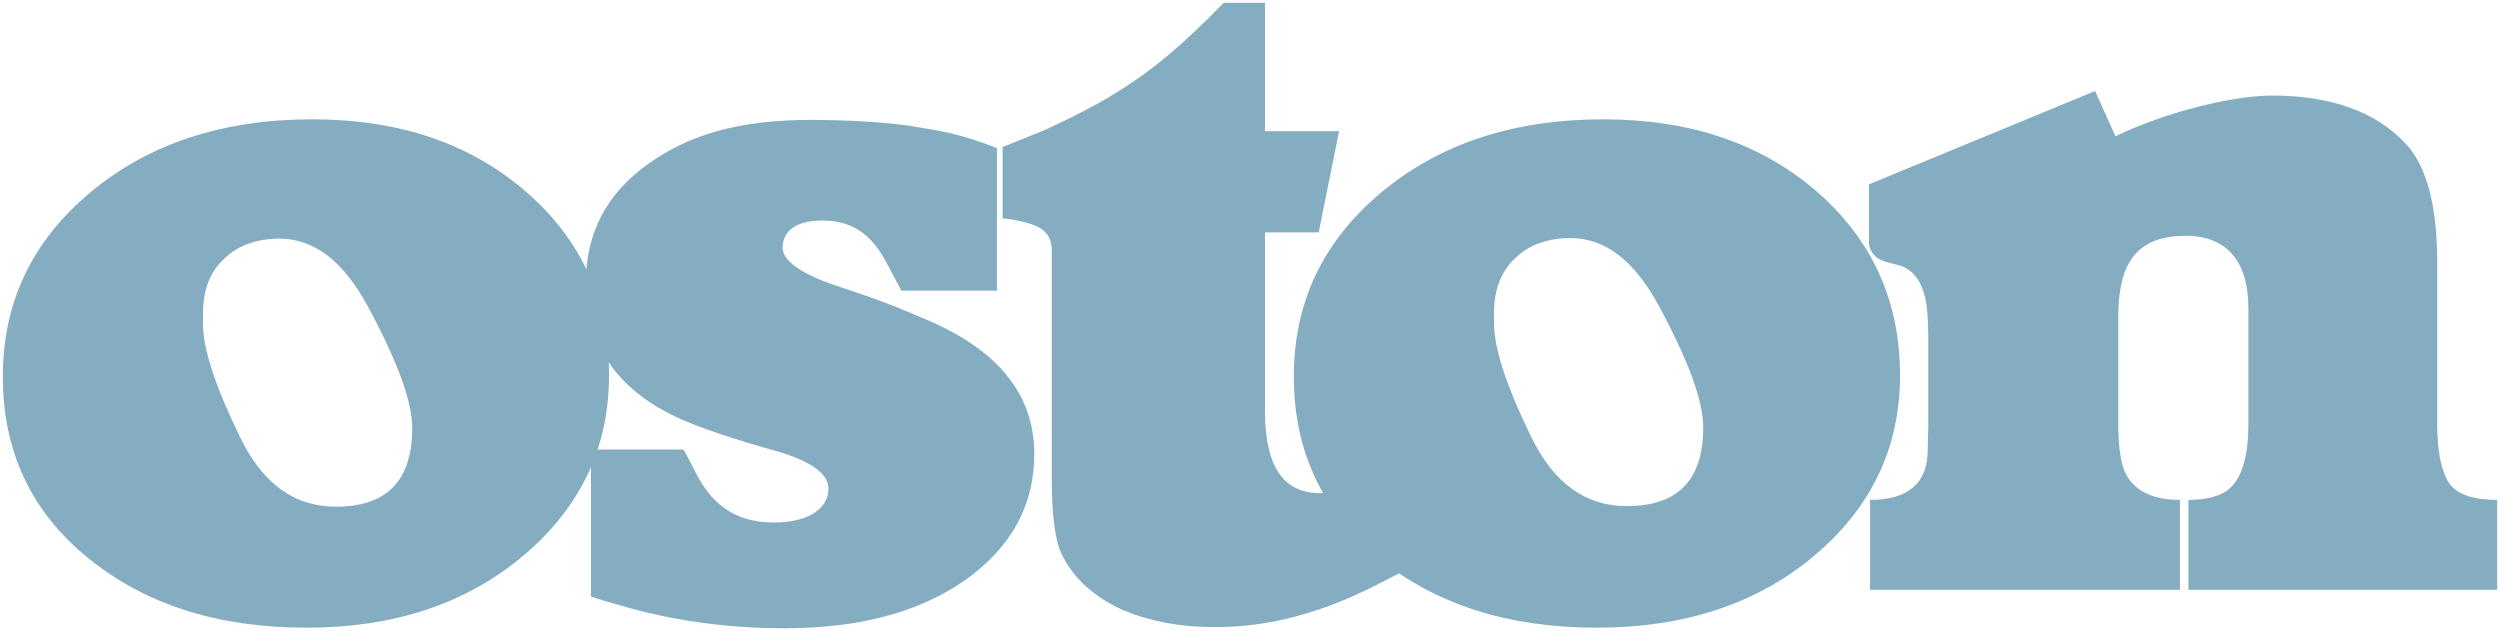
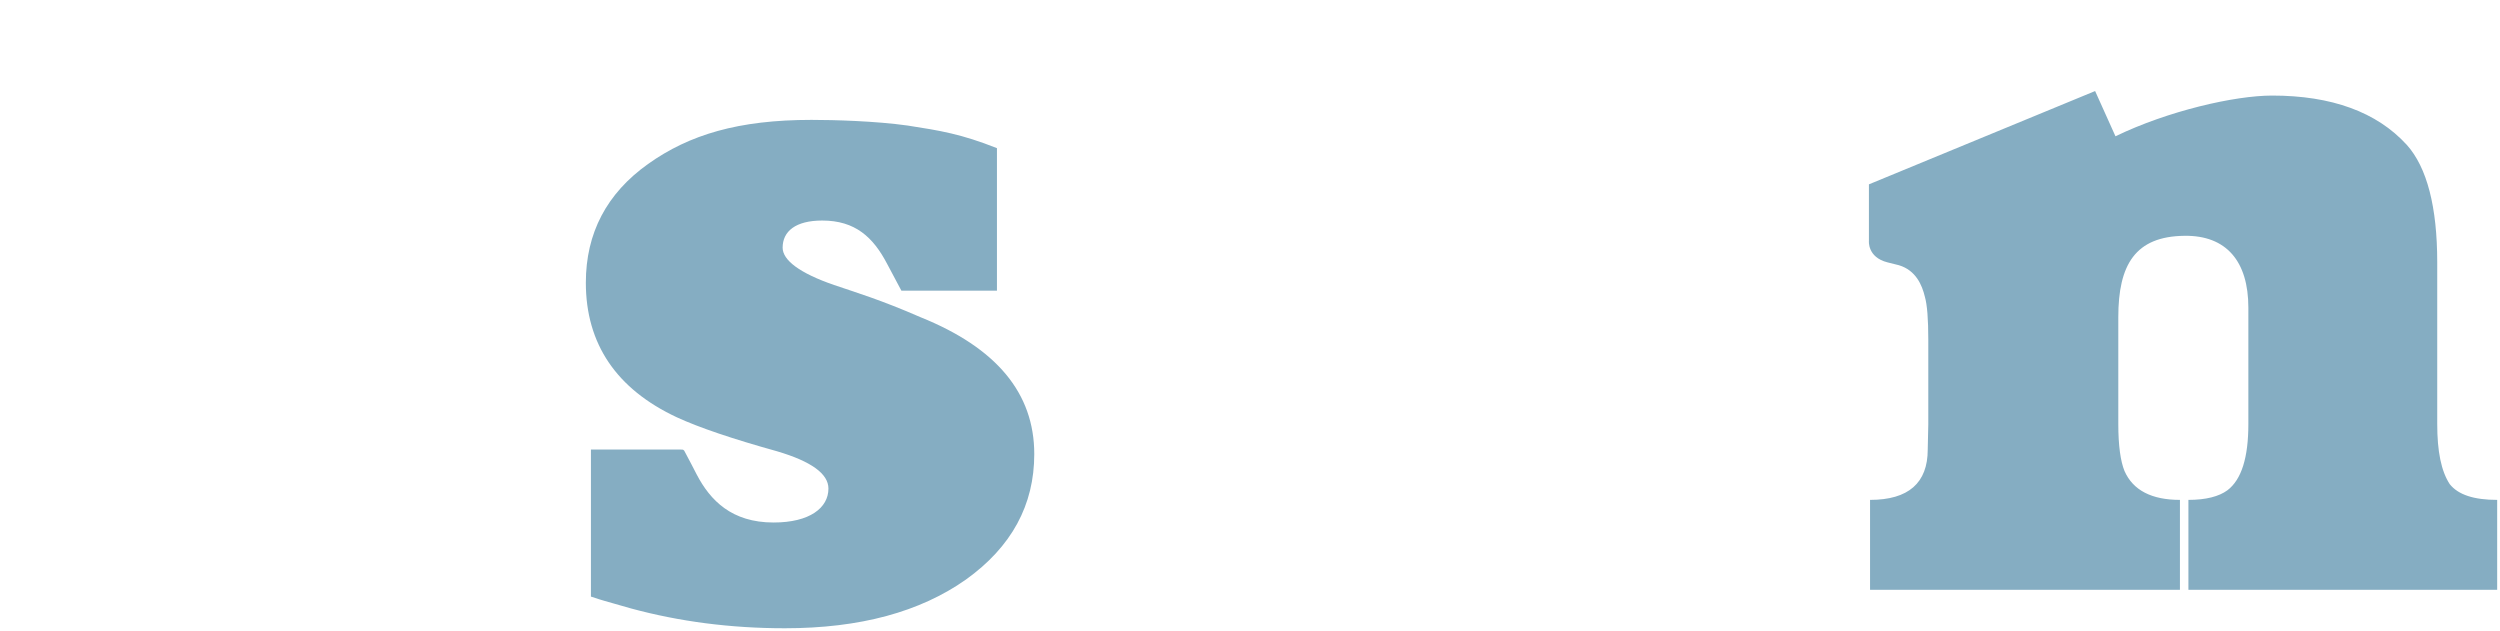
<svg xmlns="http://www.w3.org/2000/svg" version="1.1" id="Camada_1" x="0px" y="0px" viewBox="0 0 442.1 111.6" style="enable-background:new 0 0 442.1 111.6;" xml:space="preserve">
  <style type="text/css">
	.st0{fill:#85ADC2;}
</style>
  <path class="st0" d="M156.9,46.7c-2.5-4.8-5.7-7.7-11.5-7.7c-4.7,0-7,1.9-7,4.8c0,2.2,3,4.5,9.1,6.6c3.8,1.3,8.2,2.6,15.3,5.7  c13.4,5.4,20.1,13.4,20.1,24.2c0,9-4,16.4-12.1,22.2c-8.1,5.7-18.7,8.6-32,8.6c-9.7,0-18.7-1.2-27.2-3.5c-1.1-0.3-1.7-0.5-2.8-0.8  c-1.7-0.5-1.9-0.5-4.3-1.3V85.7c0-3.1,0-4.9,0-6.2h15.8c0.5,0,0.5,0,0.7,0.2c1.2,2.2,1.4,2.7,2.2,4.2c2.4,4.6,6.2,8.5,13.6,8.5  c6.4,0,9.7-2.6,9.7-6c0-2.6-3-4.8-9.1-6.6c-7.9-2.2-13.8-4.2-17.7-6c-10.7-5-16.1-13-16.1-23.8c0-8.8,3.7-15.8,11-21  c7.3-5.2,16-7.8,28.9-7.8c4,0,11.3,0.2,17,1c5.8,0.9,9.5,1.5,15.8,4v25.2h-16.9L156.9,46.7z" />
-   <path class="st0" d="M264.2,55.4v1.8c0,4.4,2.2,11.1,6.6,20.1c4,8.2,9.6,12.2,16.9,12.2c9,0,13.5-4.6,13.5-13.9c0-4.8-2.7-12-8-21.8  c-4.3-7.8-9.4-11.7-15.5-11.7c-4,0-7.3,1.2-9.7,3.5C265.4,48,264.2,51.3,264.2,55.4L264.2,55.4z M228.8,66.6  c0-13.2,5.2-24,15.5-32.6c10.3-8.6,23.4-12.9,39.2-12.9c15.3,0,27.8,4.2,37.7,12.7c9.8,8.5,14.8,19.3,14.8,32.6  c0,12.8-5.1,23.4-15.2,31.9S297.8,111,282.4,111c-15.7,0-28.5-4.1-38.6-12.3C233.8,90.4,228.8,79.7,228.8,66.6" />
-   <path class="st0" d="M35.9,55.5v1.8c0,4.4,2.2,11.1,6.6,20.1c4,8.2,9.6,12.2,16.9,12.2c9,0,13.5-4.6,13.5-13.9c0-4.8-2.7-12-8-21.8  c-4.3-7.8-9.4-11.7-15.5-11.7c-4,0-7.3,1.2-9.7,3.5C37.1,48.1,35.9,51.3,35.9,55.5z M0.5,66.6c0-13.2,5.2-24,15.5-32.6  c10.3-8.6,23.4-12.9,39.2-12.9c15.3,0,27.8,4.2,37.7,12.7s14.8,19.3,14.8,32.6c0,12.8-5.1,23.4-15.2,31.9s-22.9,12.7-38.3,12.7  c-15.7,0-28.5-4.1-38.6-12.3C5.5,90.5,0.5,79.8,0.5,66.6" />
  <path class="st0" d="M370.5,16.1l3.6,8c9.3-4.5,21.1-7.2,27.7-7.2c10.5,0,18.5,2.9,23.8,8.7c3.6,4,5.4,11,5.4,20.8V75  c0,4.8,0.7,8.3,2.2,10.6c1.5,1.9,4.3,2.8,8.4,2.8v15.9h-54.6V88.4c3.1,0,5.4-0.6,6.9-1.7c2.5-1.9,3.7-5.8,3.7-11.7V54.4  c0-8.2-3.9-12.8-11.3-12.7c-8.7,0.1-11.7,5.1-11.7,14.4V75c0,3.8,0.4,6.6,1.1,8.3c1.5,3.4,4.8,5.1,9.8,5.1v15.9h-15.9h-12.9h-10.3  h-15.7l0-15.9c6.8,0,10.2-3,10.2-8.9L341,75l0-14.9c0-3.7-0.2-6.2-0.6-7.6c-0.5-2.1-1.6-4.7-4.6-5.6l-2-0.5  c-3.6-0.9-3.3-3.8-3.3-3.8v-10L370.5,16.1z" />
-   <path class="st0" d="M177.3,38.6V26l7.2-2.9c4.6-2.1,10.1-4.8,14.6-7.8c4.8-3.1,9.7-7,17.3-14.8h7.3v22.7l13.1,0l-3.6,17.9l-9.5,0  v31.6c0,9.7,3.2,14.5,9.7,14.5c2.8,0,5.7-1.3,8.9-3.8l7,17c-7.2,3.7-18.6,10.5-34.5,10.5c-6.1,0-11.4-1-16.2-3  c-5.5-2.5-9.3-6.1-11.2-10.7c-1-2.9-1.4-7.1-1.4-12.6l0-40.4c-0.1-3.5-2.4-4.5-6.6-5.3L177.3,38.6z" />
</svg>